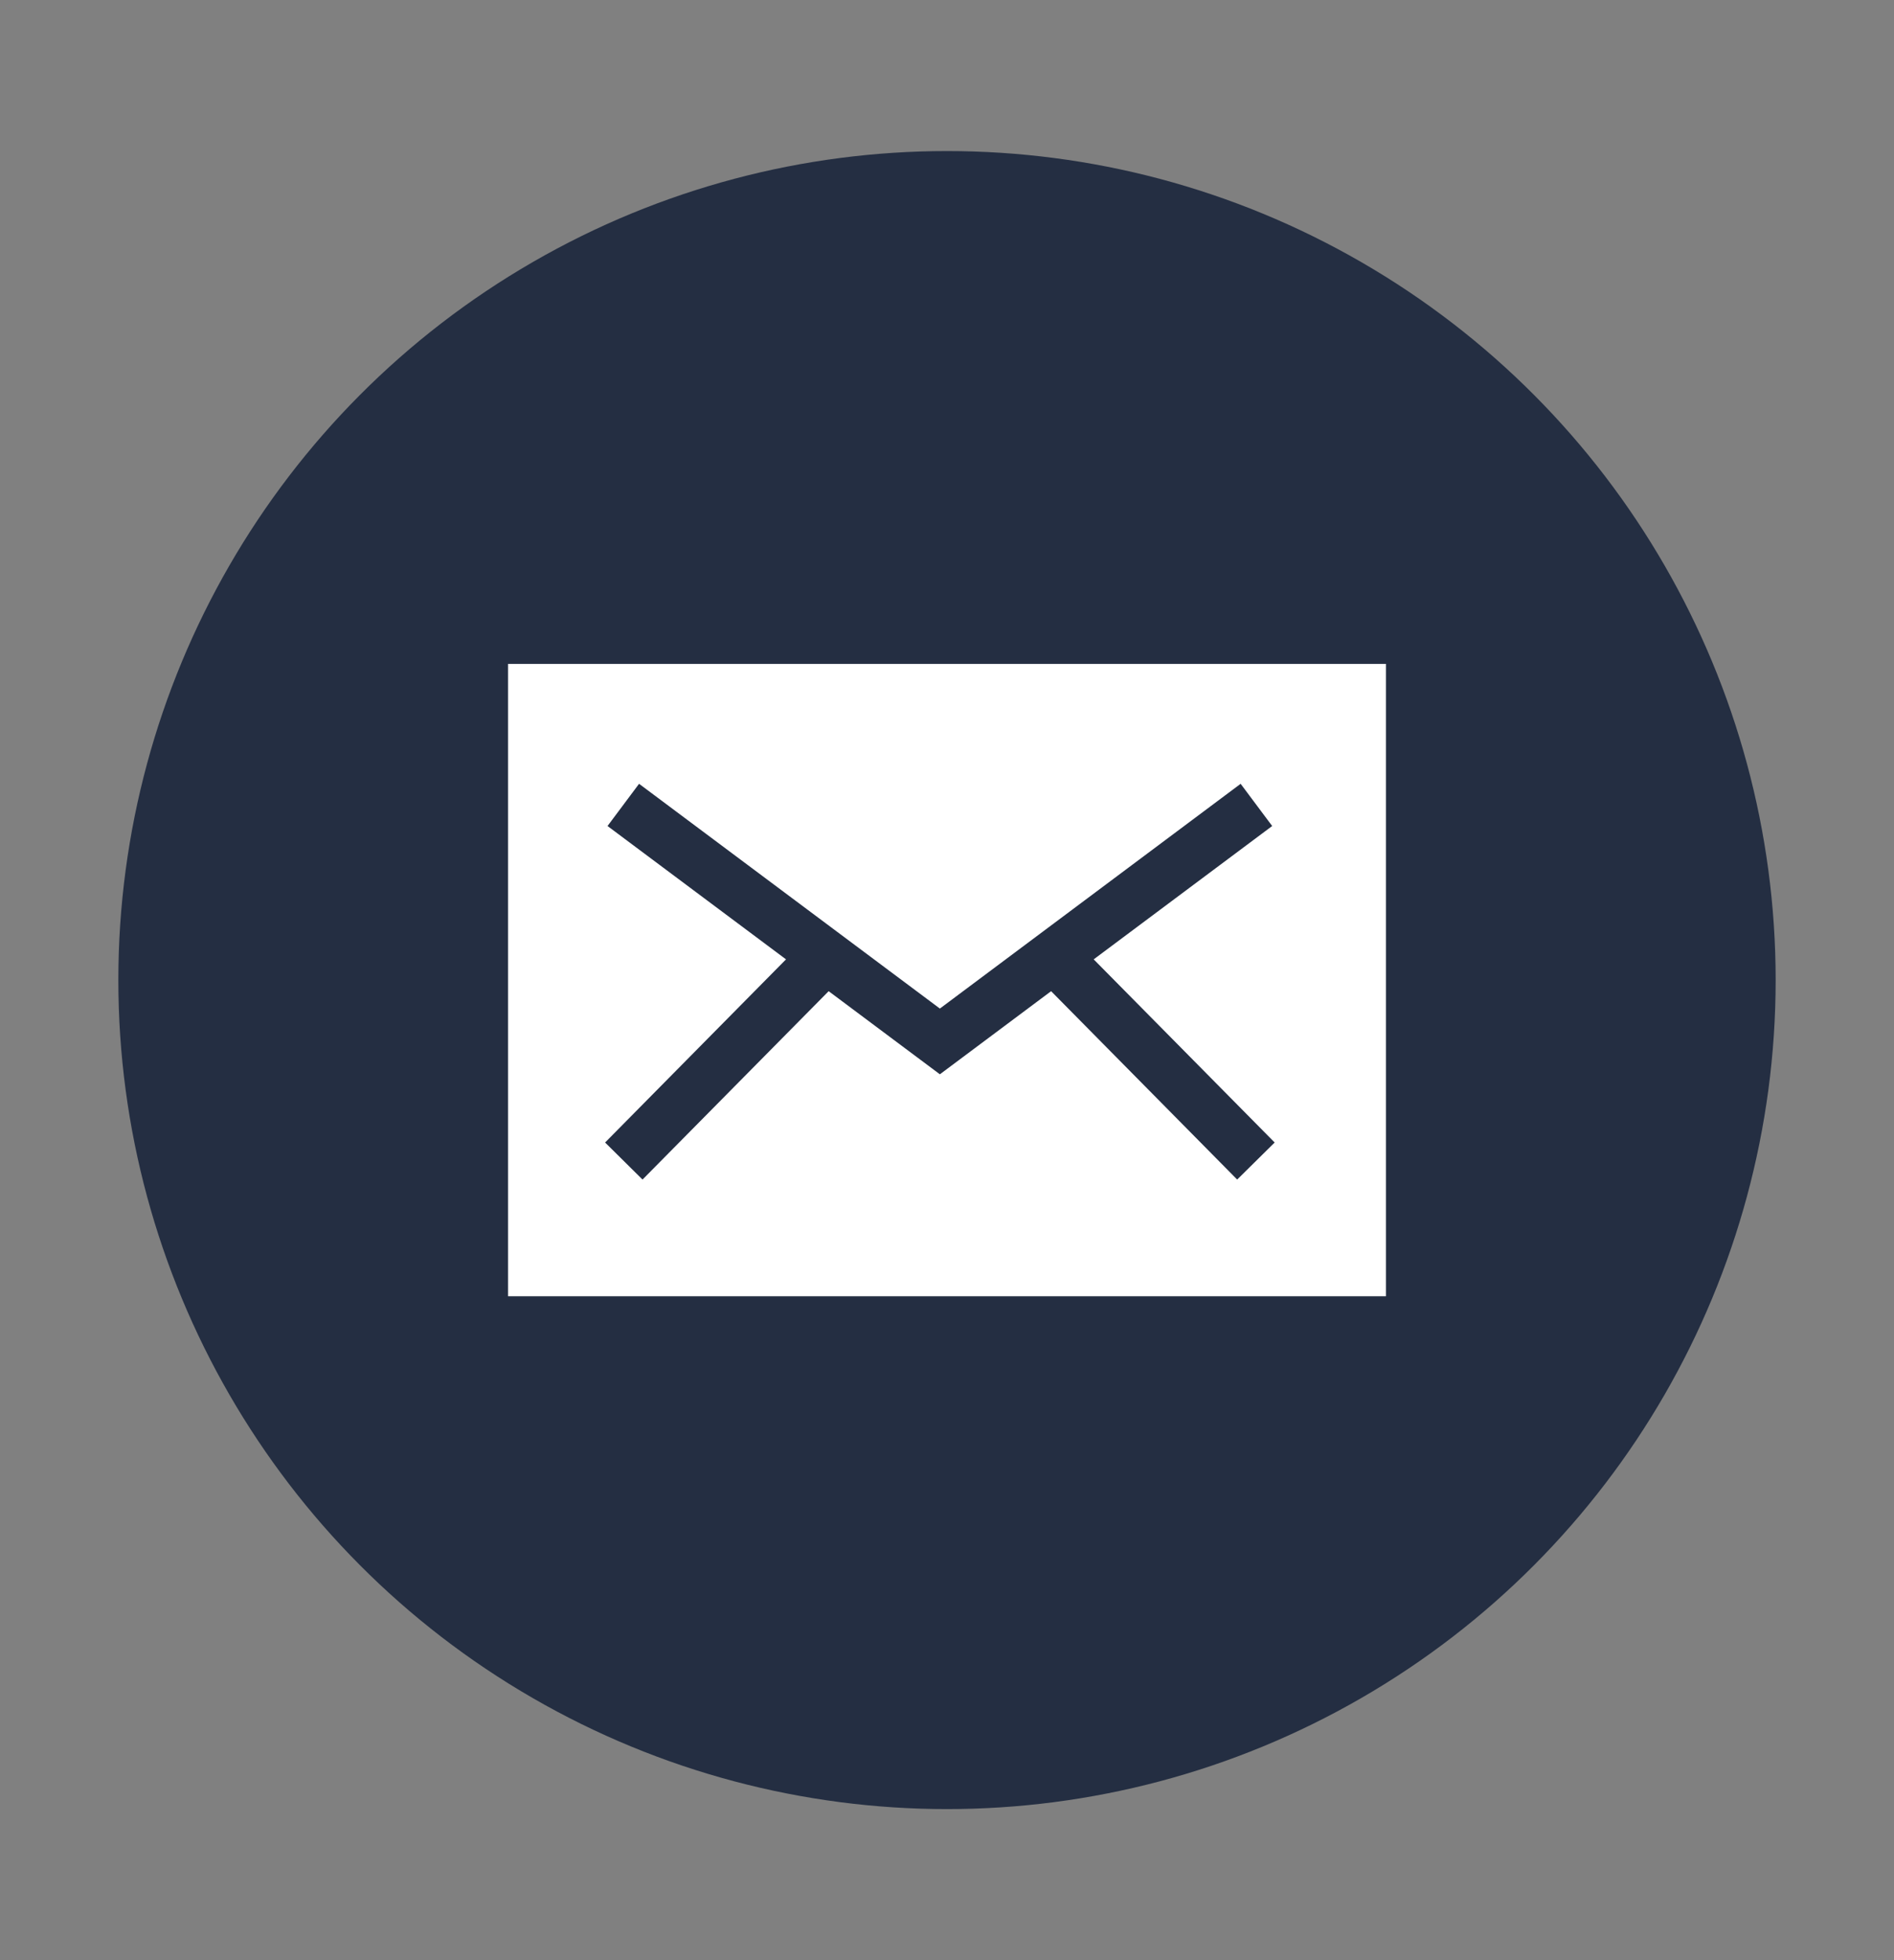
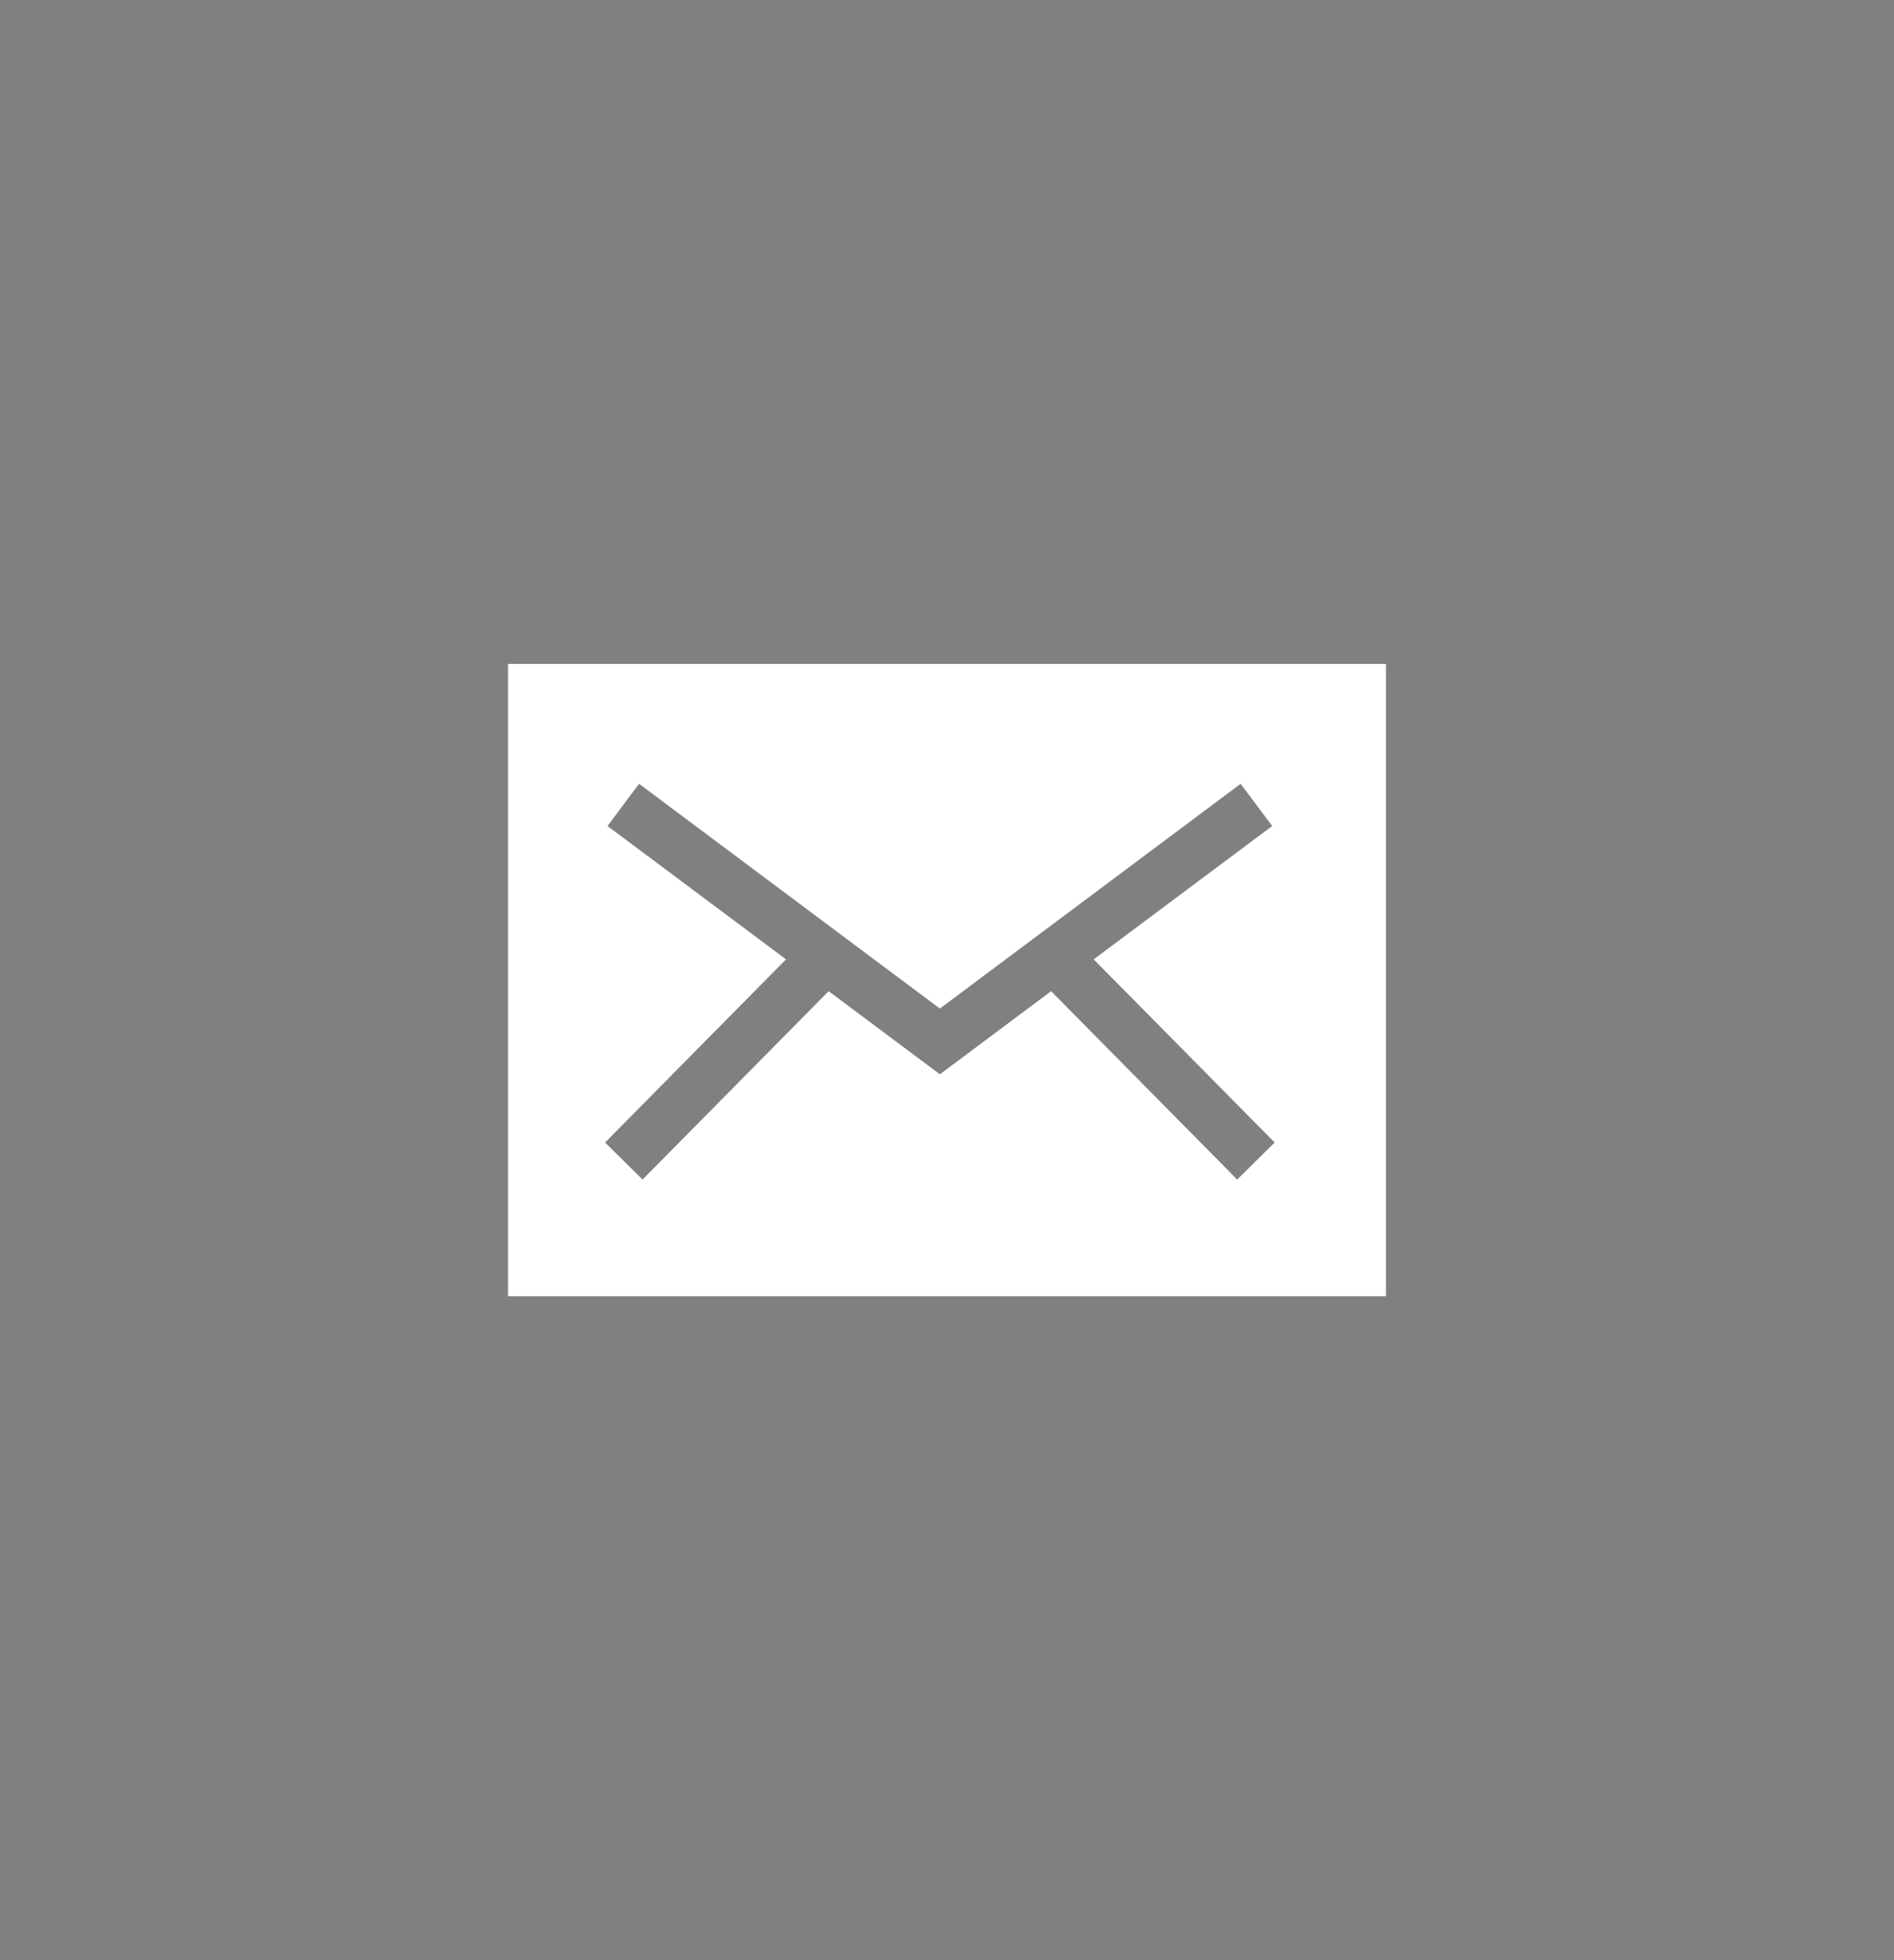
<svg xmlns="http://www.w3.org/2000/svg" width="29" height="30" viewBox="0 0 29 30" fill="none">
  <rect x="0" y="0" width="29" height="30" fill="#808080" stroke="none" />
-   <circle cx="14.5" cy="15" r="12.688" fill="#242E42" />
  <path fill-rule="evenodd" clip-rule="evenodd" d="M21.221 10.161H7.779V19.839H21.221V10.161ZM14.391 15.436L9.785 11.996L9.302 12.642L12.035 14.683L9.265 17.486L9.838 18.053L12.688 15.17L14.391 16.442L16.094 15.17L18.943 18.053L19.517 17.486L16.746 14.683L19.479 12.642L18.996 11.996L14.391 15.436Z" fill="white" />
</svg>